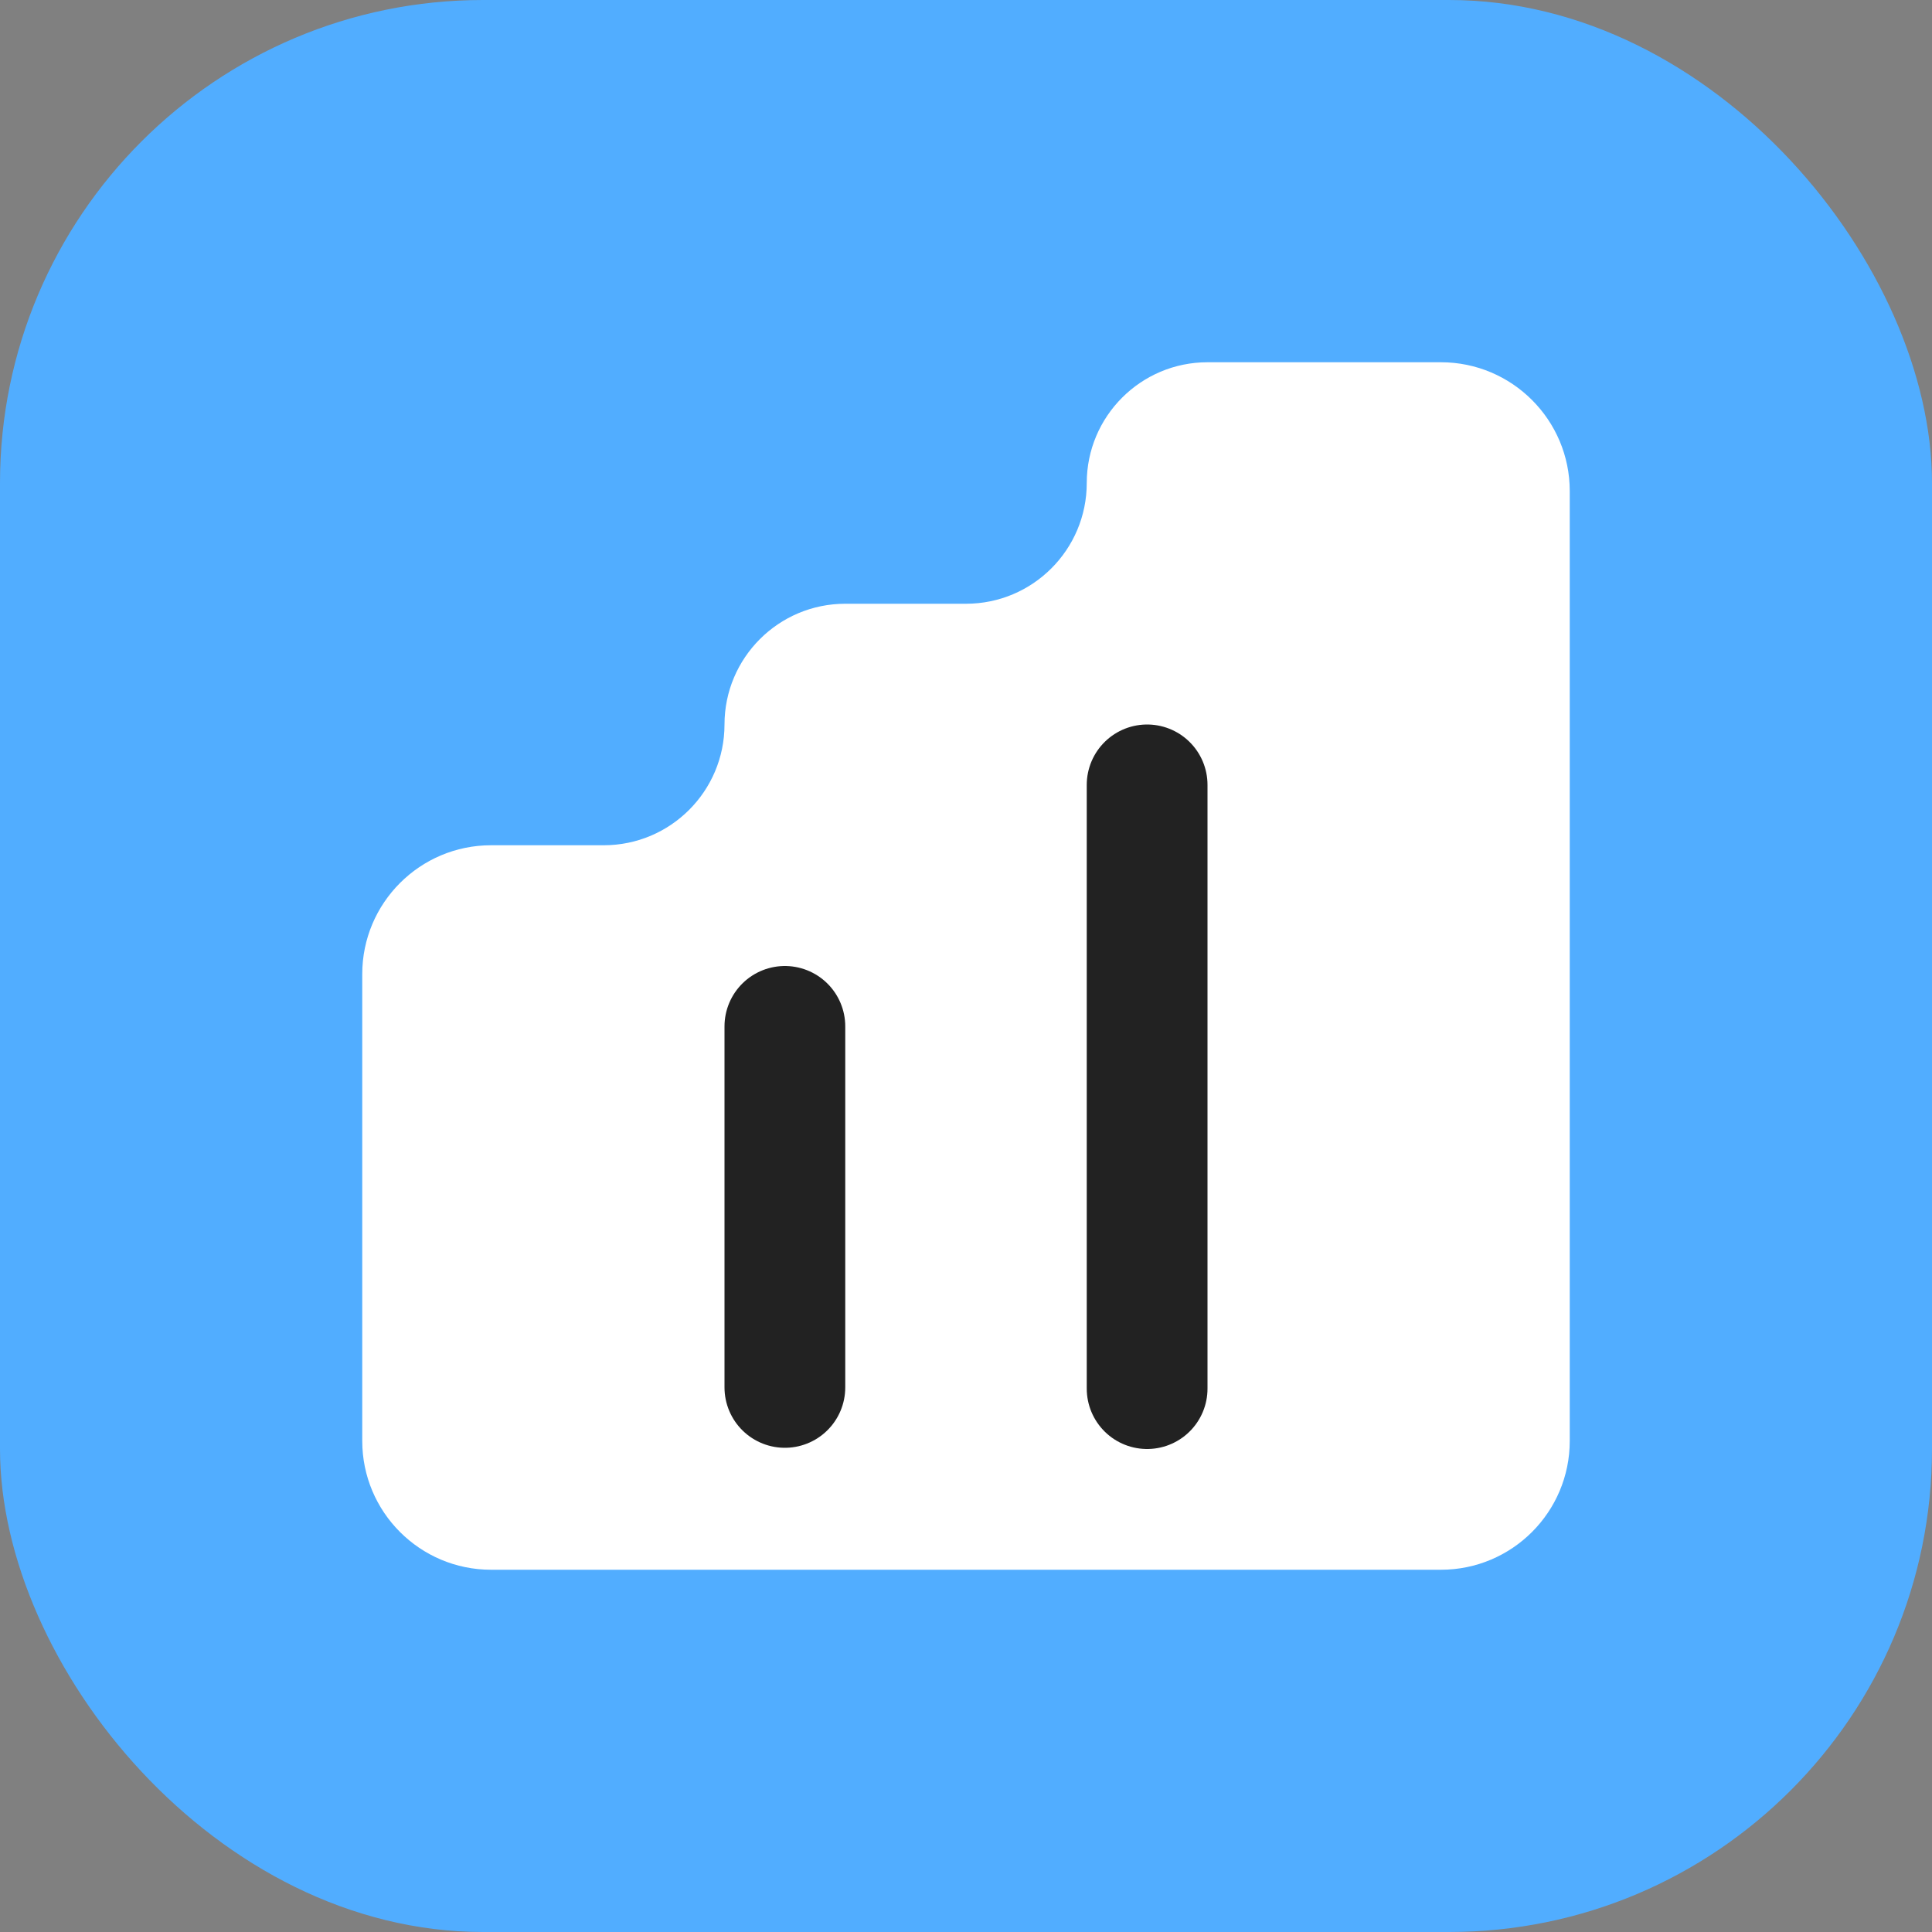
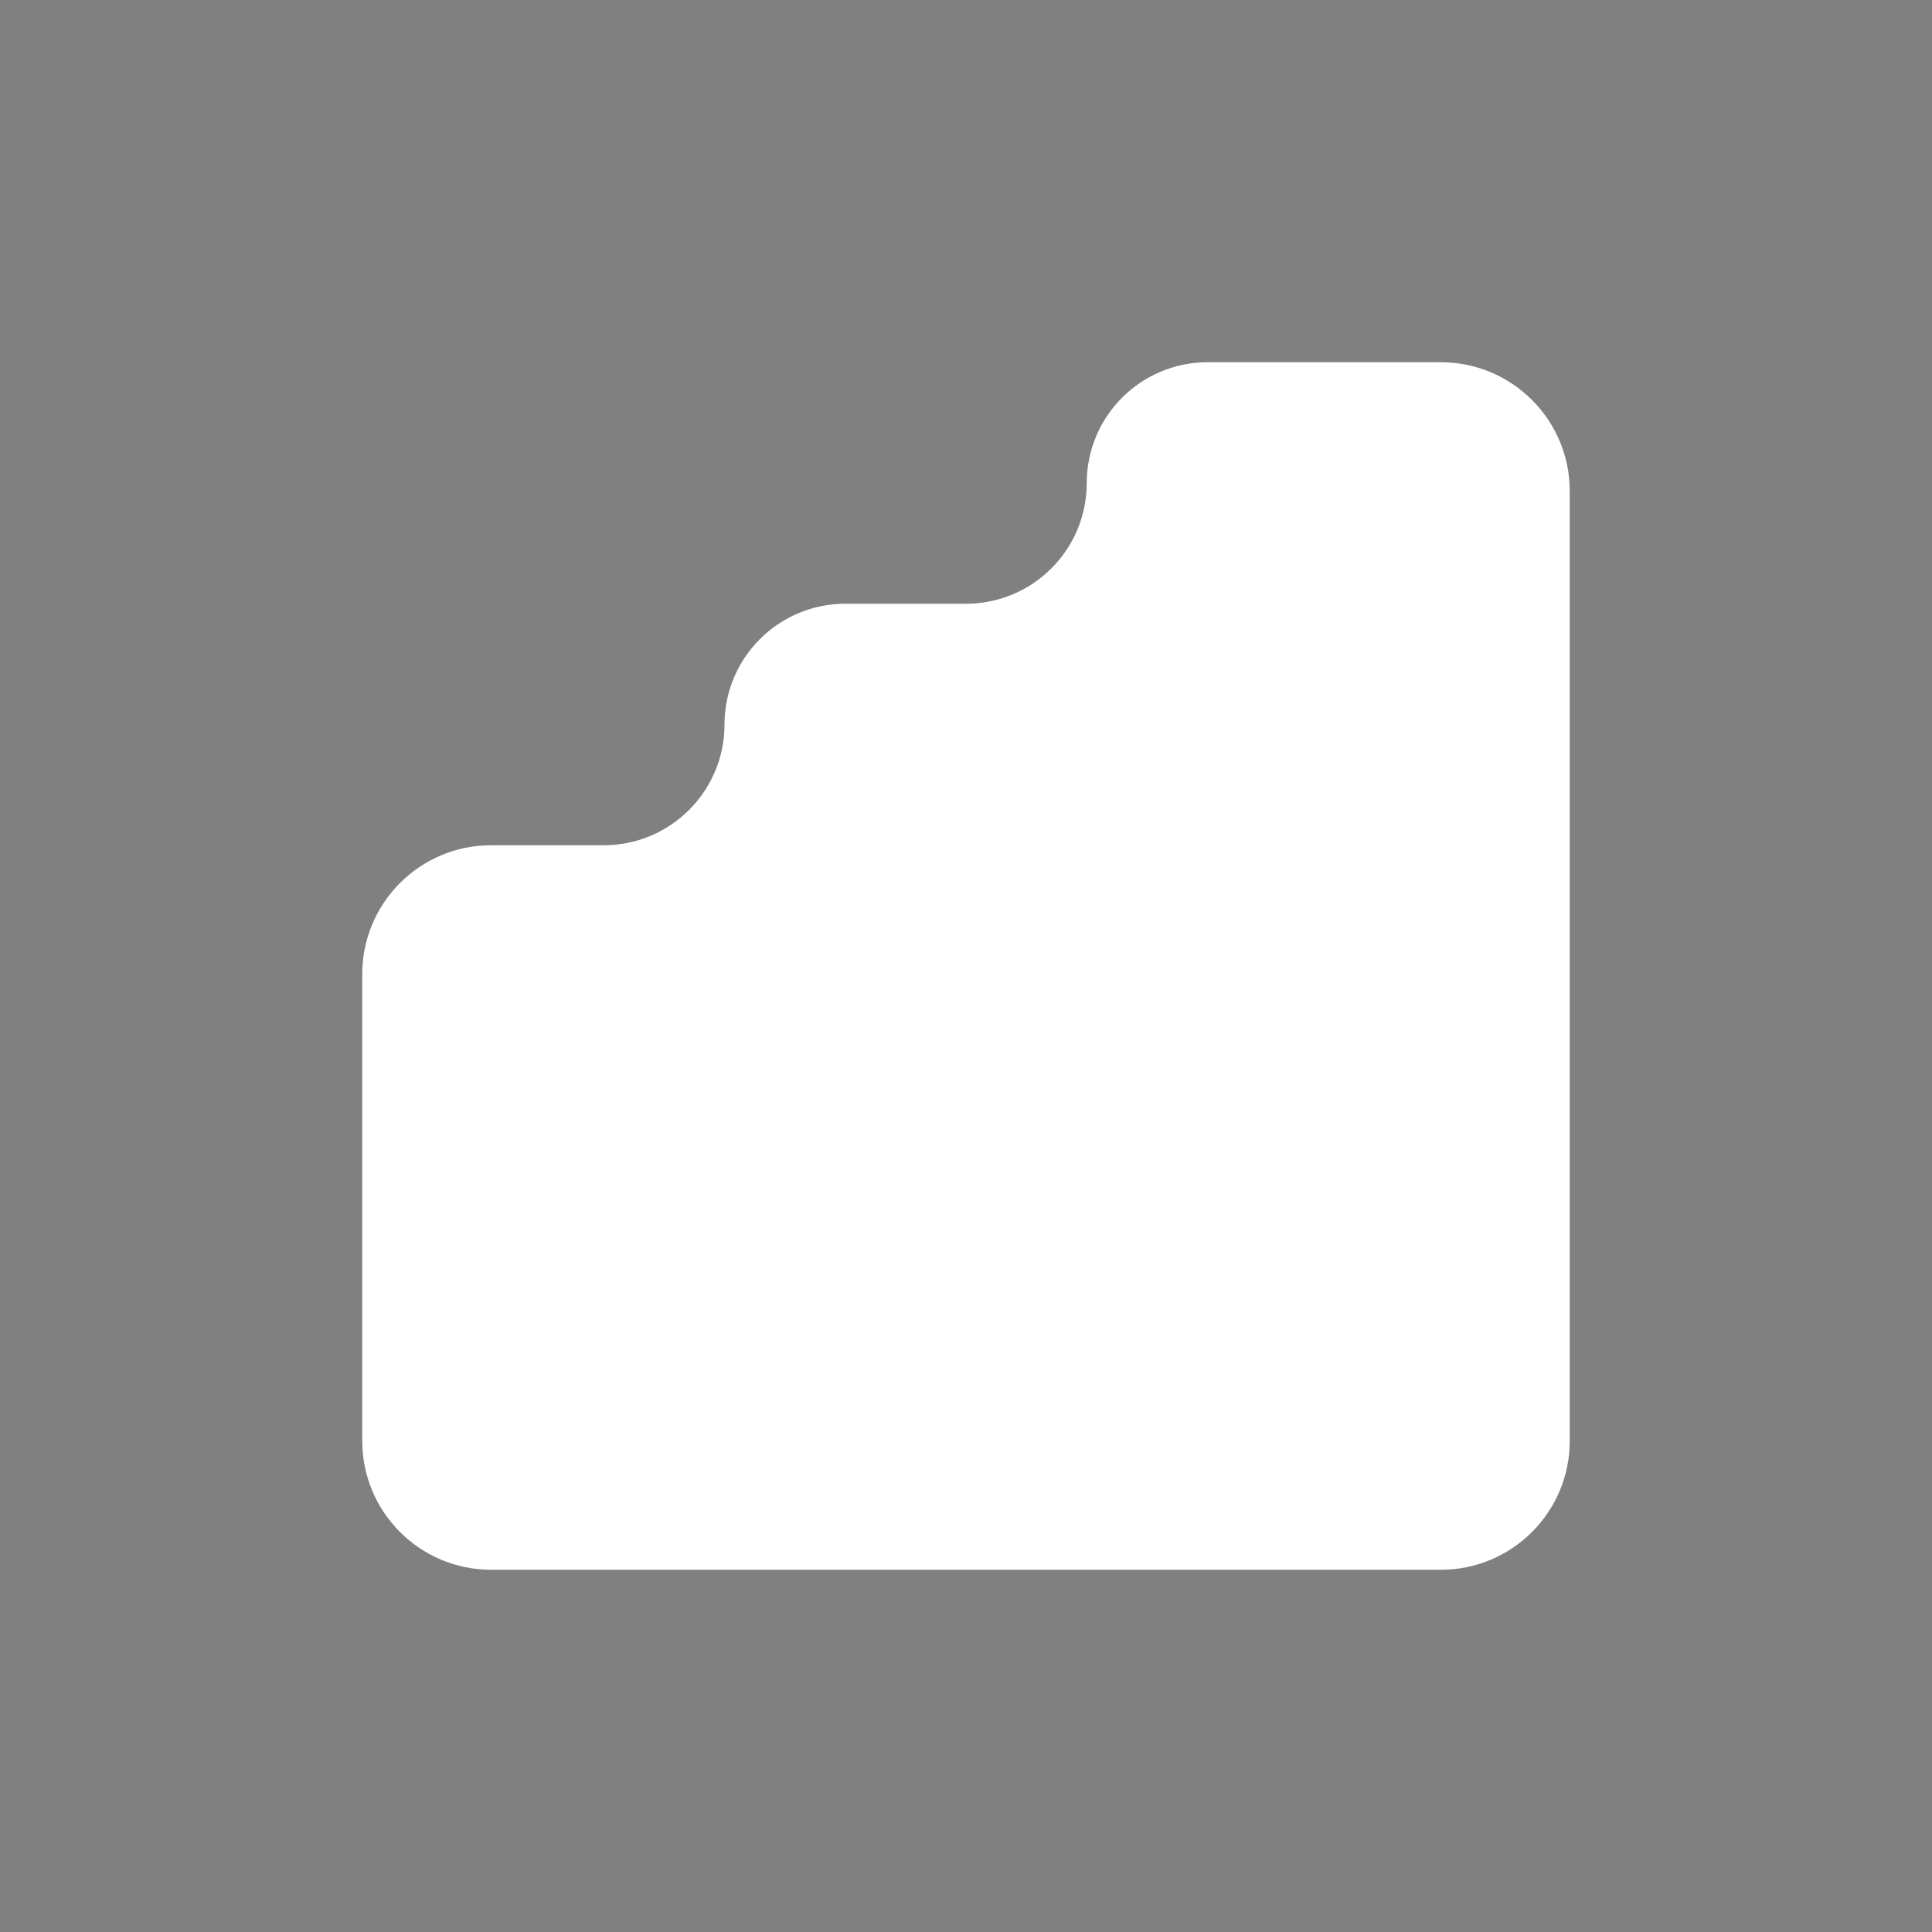
<svg xmlns="http://www.w3.org/2000/svg" width="16" height="16" viewBox="0 0 16 16" fill="none">
  <rect x="0" y="0" width="16" height="16" fill="#808080" stroke="none" />
-   <rect width="16" height="16" rx="4" fill="#51ADFF" />
  <path fill-rule="evenodd" clip-rule="evenodd" d="M13 4.067C13 3.478 12.522 3 11.933 3H10C9.448 3 9 3.448 9 4V4C9 4.552 8.552 5 8 5H7C6.448 5 6 5.448 6 6V6C6 6.552 5.552 7 5 7H4.067C3.478 7 3 7.478 3 8.067V11.933C3 12.522 3.478 13 4.067 13H6H9H10H11.933C12.522 13 13 12.522 13 11.933V4.067Z" fill="white" />
-   <path d="M9.5 6.5L9.5 11.5" stroke="#222222" stroke-linecap="round" stroke-linejoin="round" />
-   <path d="M6.5 8.5L6.5 11.49" stroke="#222222" stroke-linecap="round" stroke-linejoin="round" />
</svg>